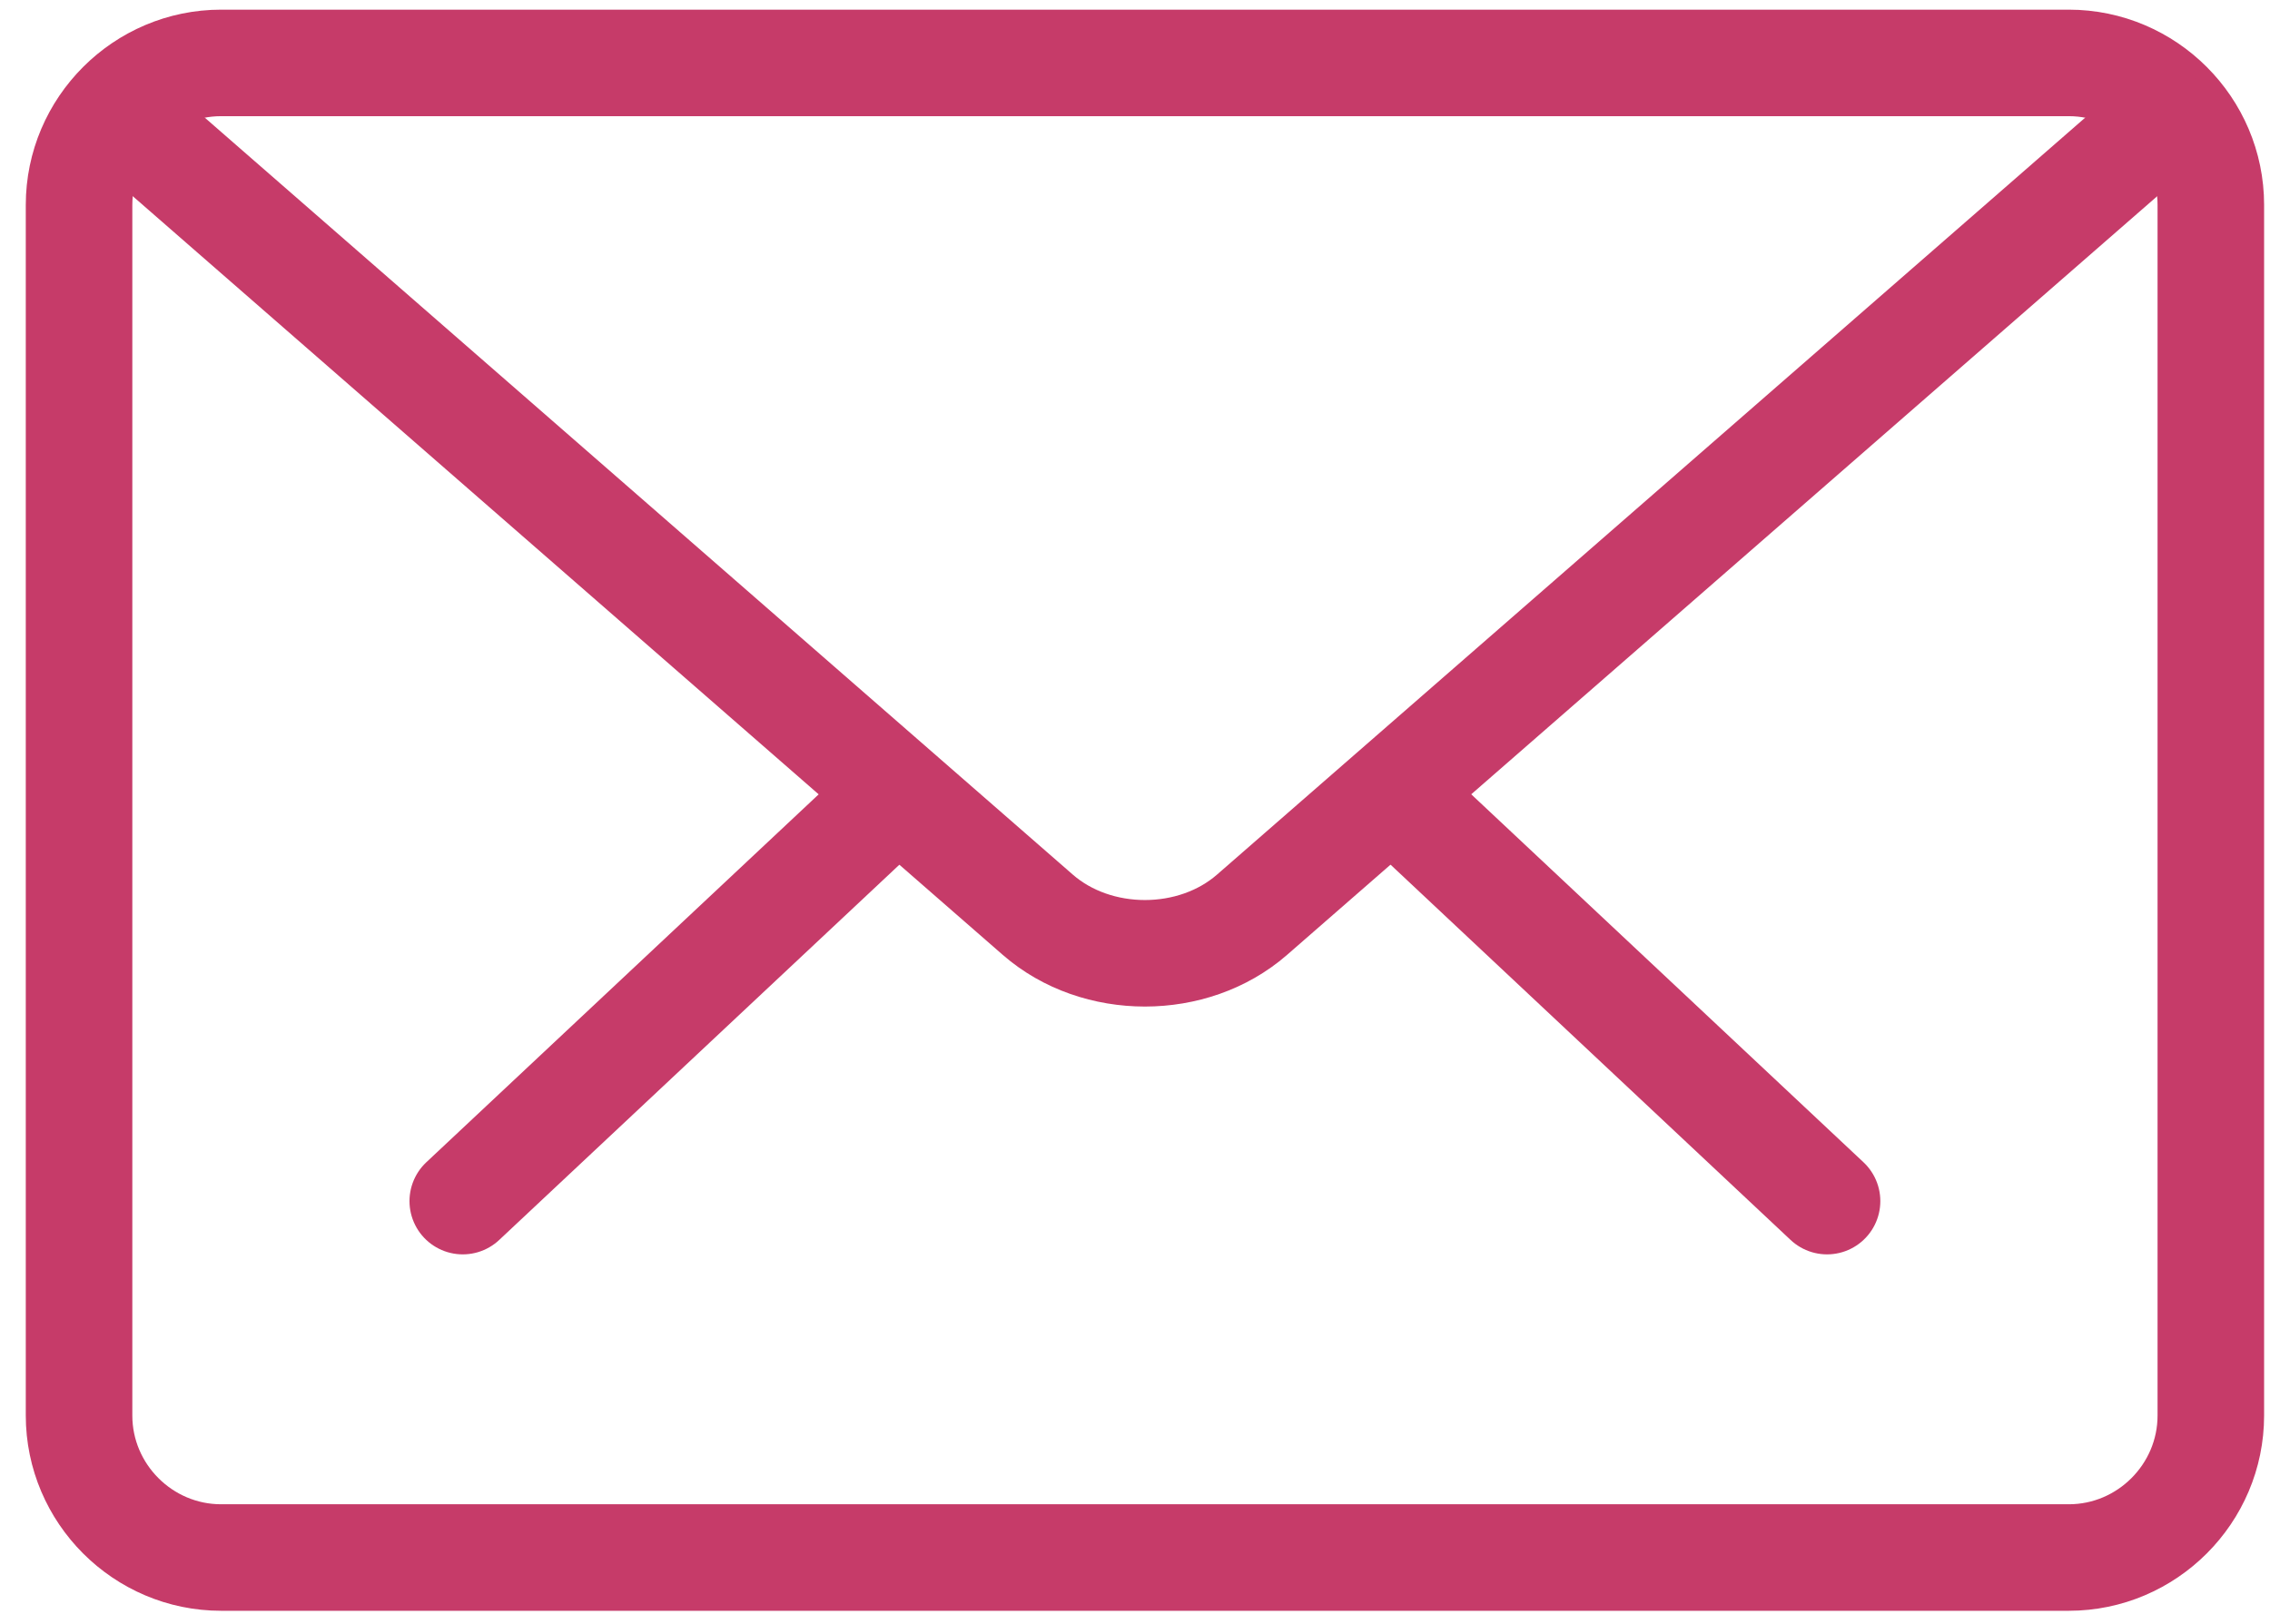
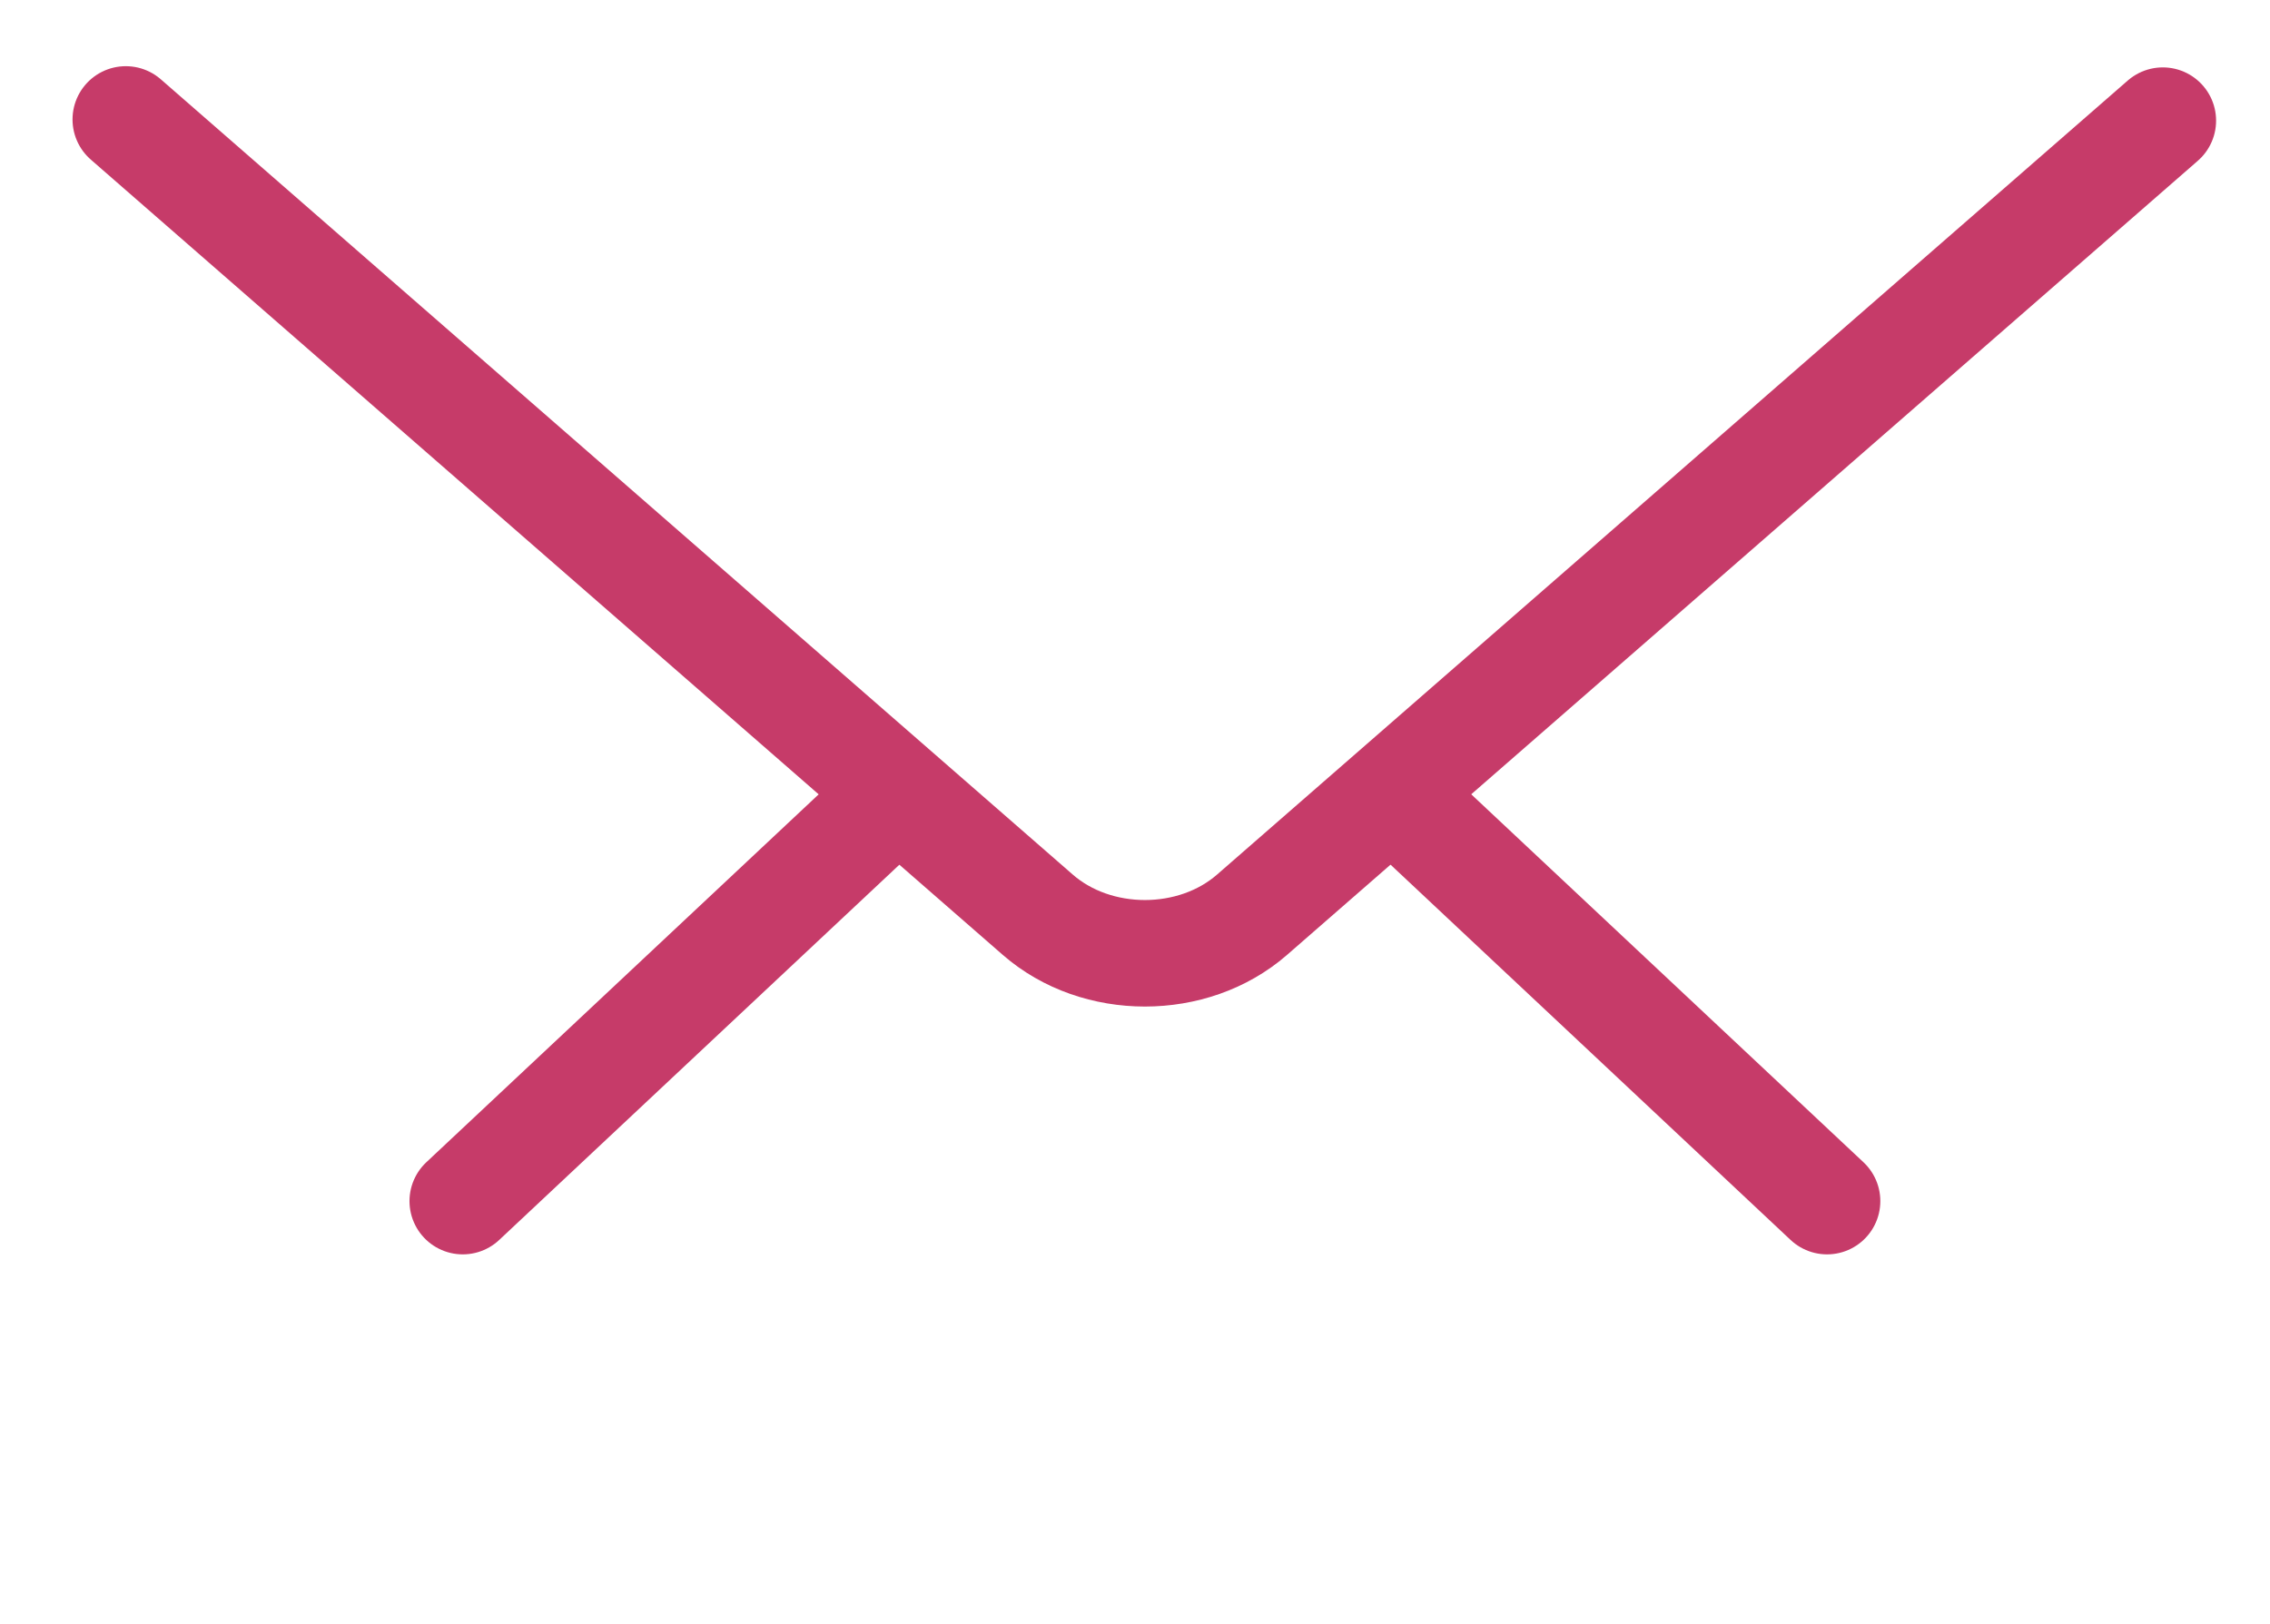
<svg xmlns="http://www.w3.org/2000/svg" version="1.1" id="Capa_1" x="0px" y="0px" width="31.958px" height="22.875px" viewBox="166.223 243.724 31.958 22.875" style="enable-background:new 166.223 243.724 31.958 22.875;" xml:space="preserve">
  <g>
    <g>
      <line style="fill:none;stroke:#C63B69;stroke-width:1.5;stroke-linecap:round;stroke-linejoin:round;stroke-miterlimit:10;" x1="191.945" y1="260.638" x2="186.191" y2="255.239" />
      <line style="fill:none;stroke:#C63B69;stroke-width:1.5;stroke-linecap:round;stroke-linejoin:round;stroke-miterlimit:10;" x1="178.494" y1="255.239" x2="172.738" y2="260.638" />
    </g>
    <g>
-       <path style="fill:none;stroke:#C63B69;stroke-width:1.5;stroke-linecap:round;stroke-linejoin:round;stroke-miterlimit:10;" d="    M197.348,263.657c0,1.1-0.9,2-2,2h-26.012c-1.1,0-2-0.9-2-2V246.61c0-1.1,0.9-2,2-2h26.012c1.1,0,2,0.9,2,2V263.657z" />
-     </g>
+       </g>
    <g>
      <path style="fill:none;stroke:#C63B69;stroke-width:1.5;stroke-linecap:round;stroke-linejoin:round;stroke-miterlimit:10;" d="    M167.994,245.406l12.84,11.2c0.829,0.723,2.186,0.723,3.015,0l12.823-11.183" />
    </g>
  </g>
</svg>